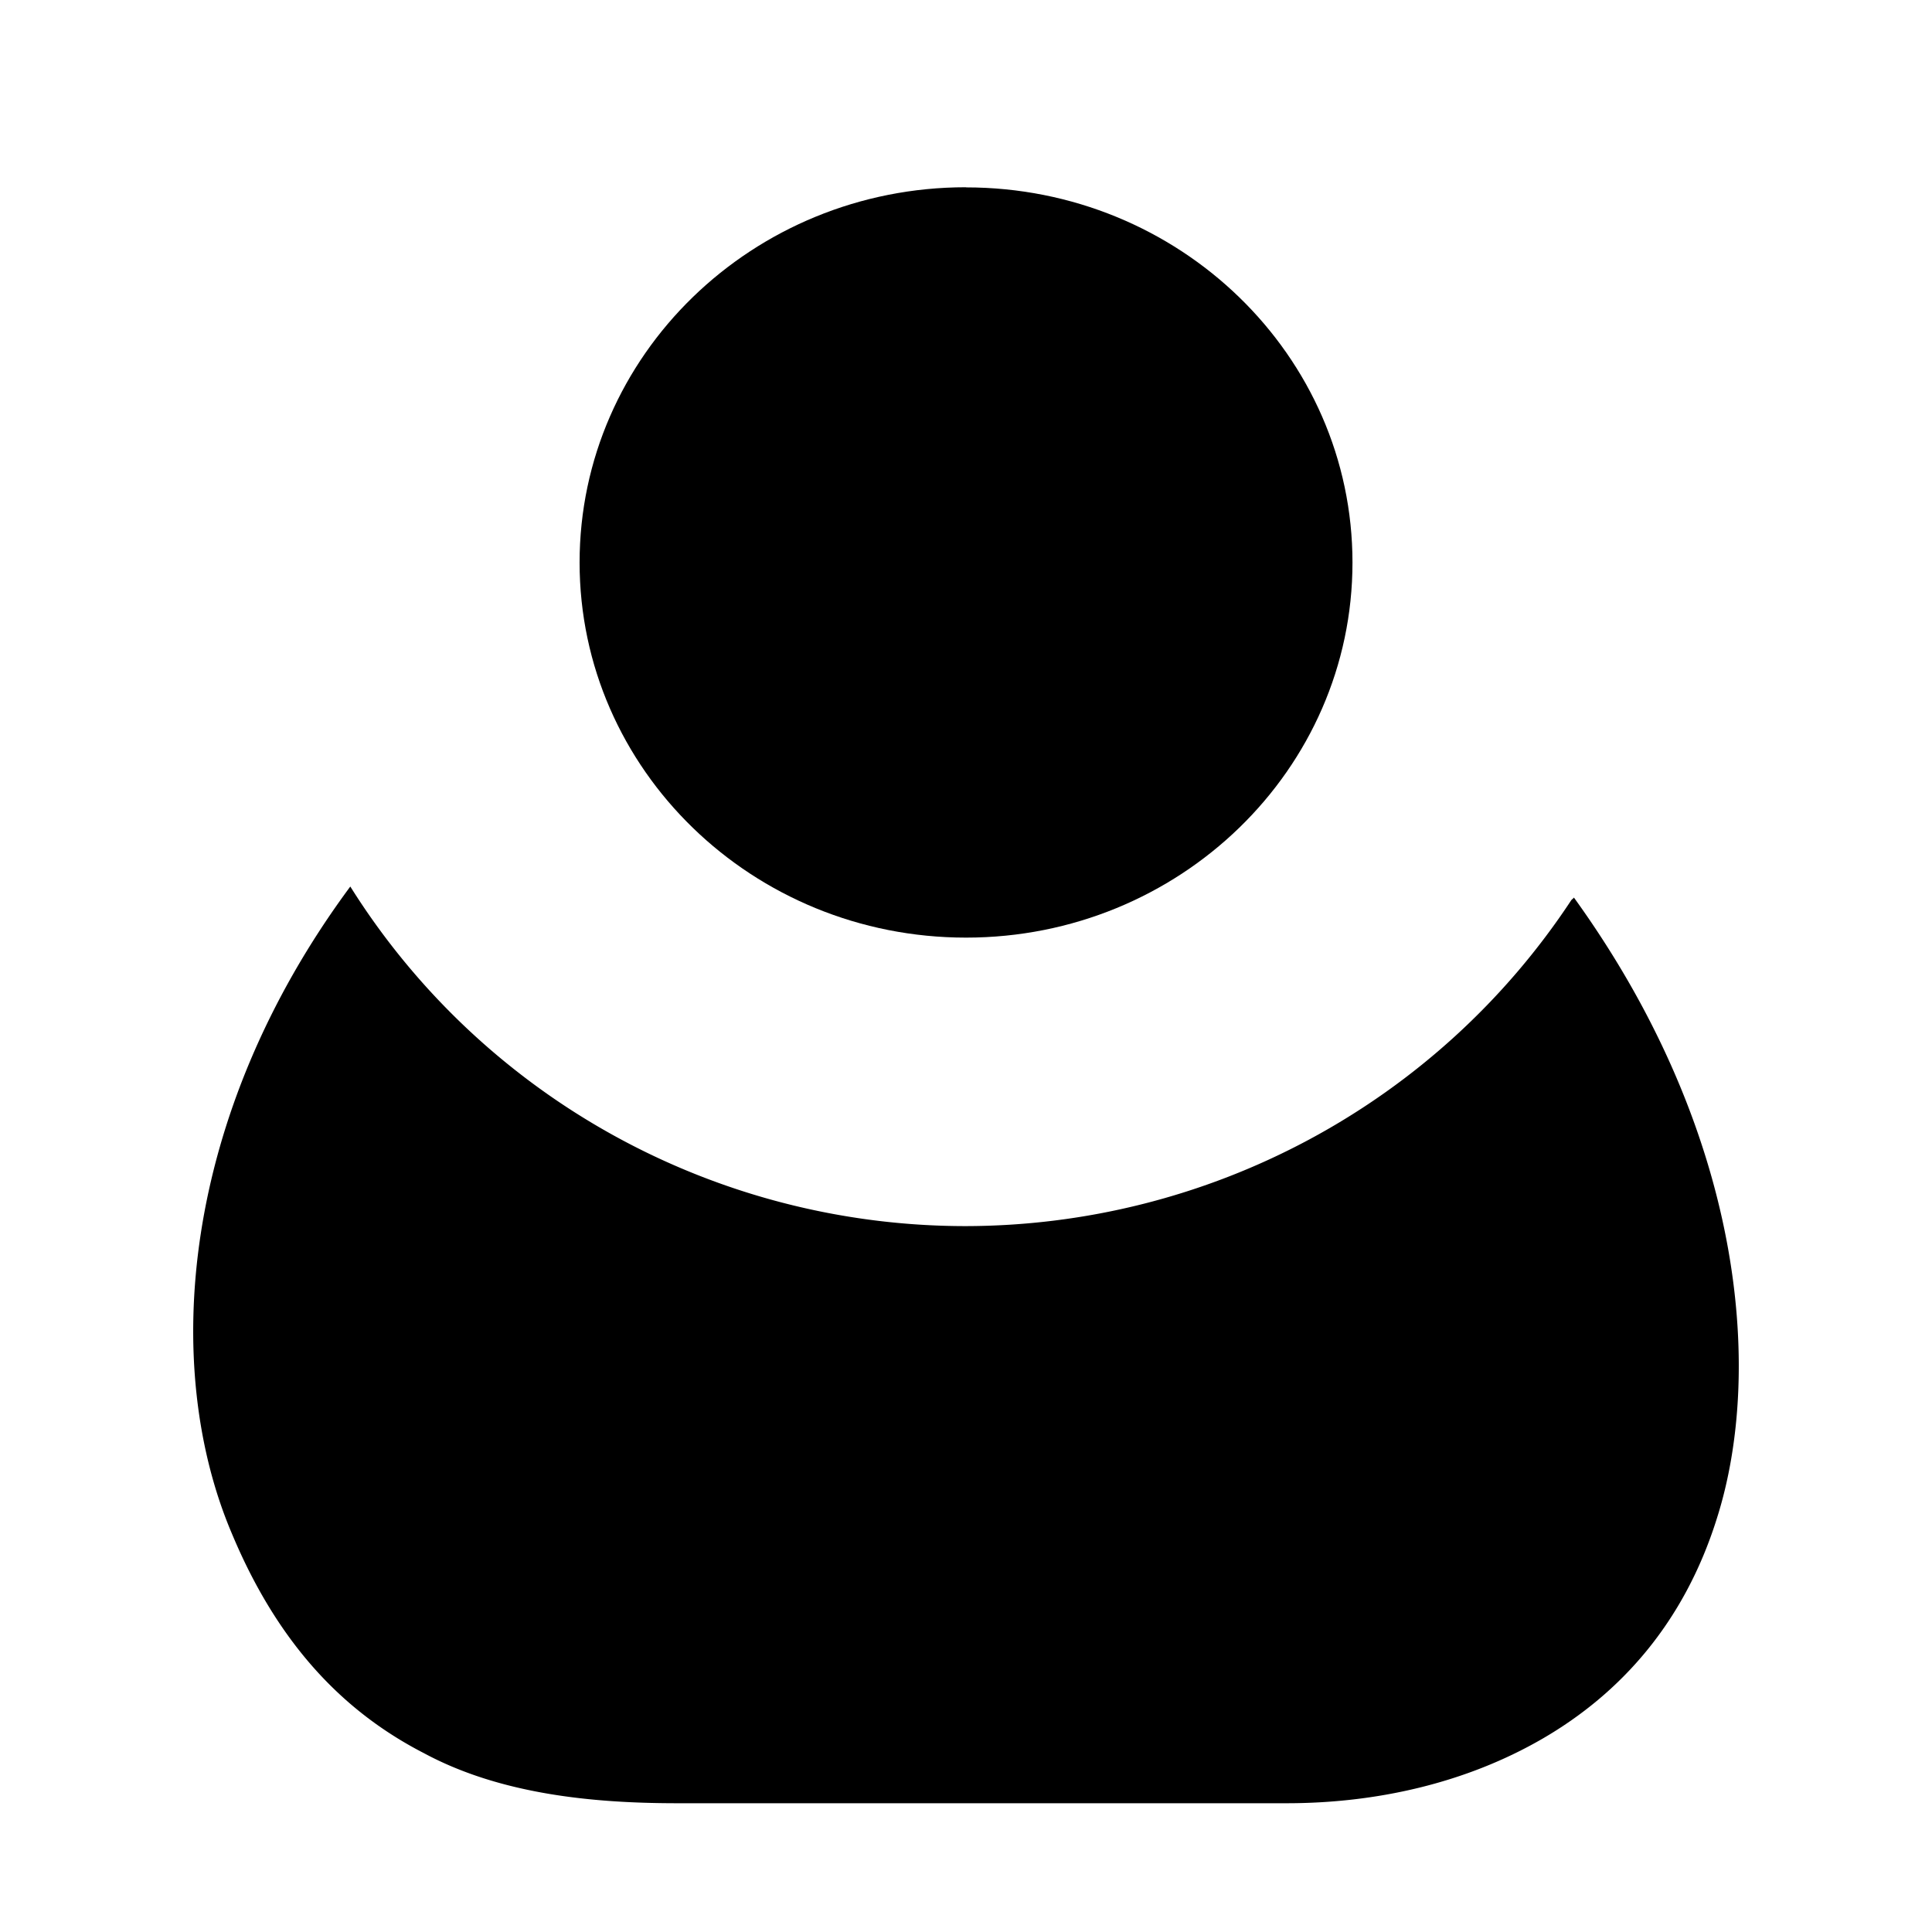
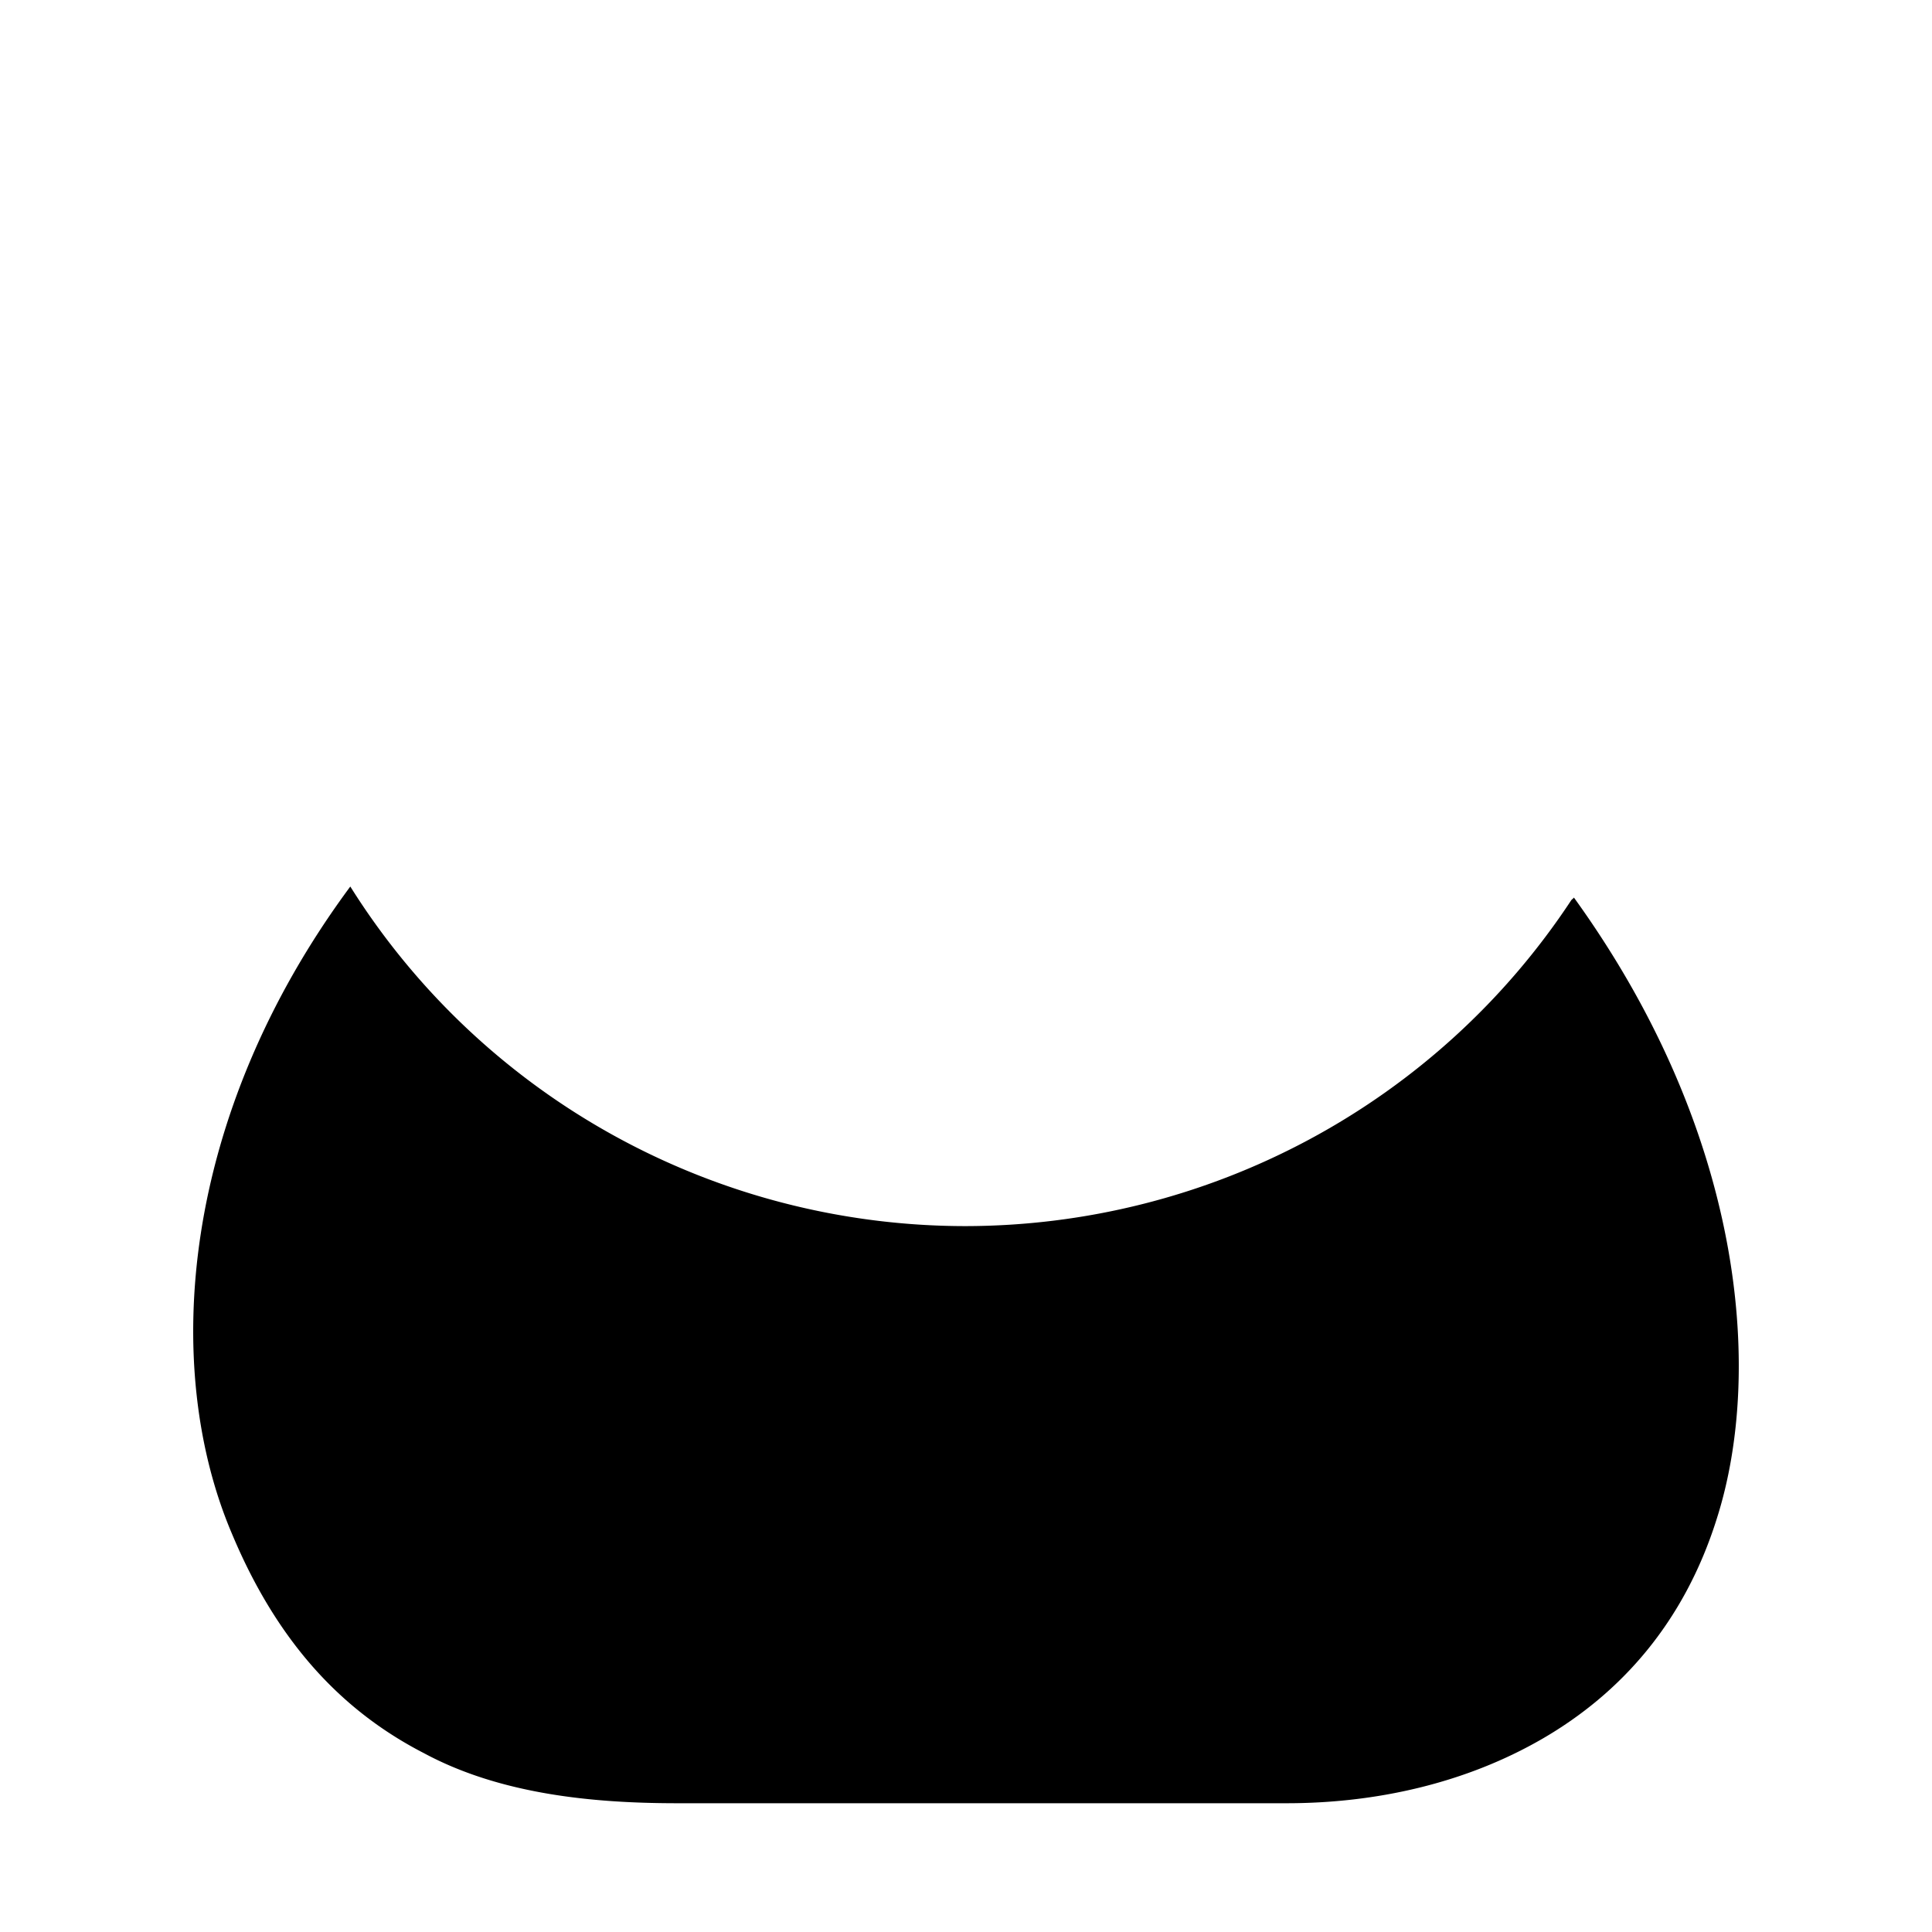
<svg xmlns="http://www.w3.org/2000/svg" width="30" height="30" viewBox="0 0 28.147 28.147">
  <path d="M5.104 12.915c-2.477 3.345-2.756 6.998-1.729 9.42.689 1.652 1.661 2.62 2.802 3.207 1.114.6 2.462.727 3.659.729h8.911c1.297 0 2.606-.29 3.732-.944 1.126-.655 2.056-1.68 2.534-3.206.69-2.17.375-5.642-2.083-9.045-.01.017-.03.026-.04.041a10.568 10.51 0 0 1-8.827 4.746 10.568 10.51 0 0 1-8.96-4.948z" />
-   <path d="M14.073 2.728c-3.109 0-5.629 2.449-5.629 5.467s2.52 5.465 5.63 5.465c3.108 0 5.63-2.447 5.63-5.465 0-3.017-2.522-5.465-5.63-5.465z" />
</svg>